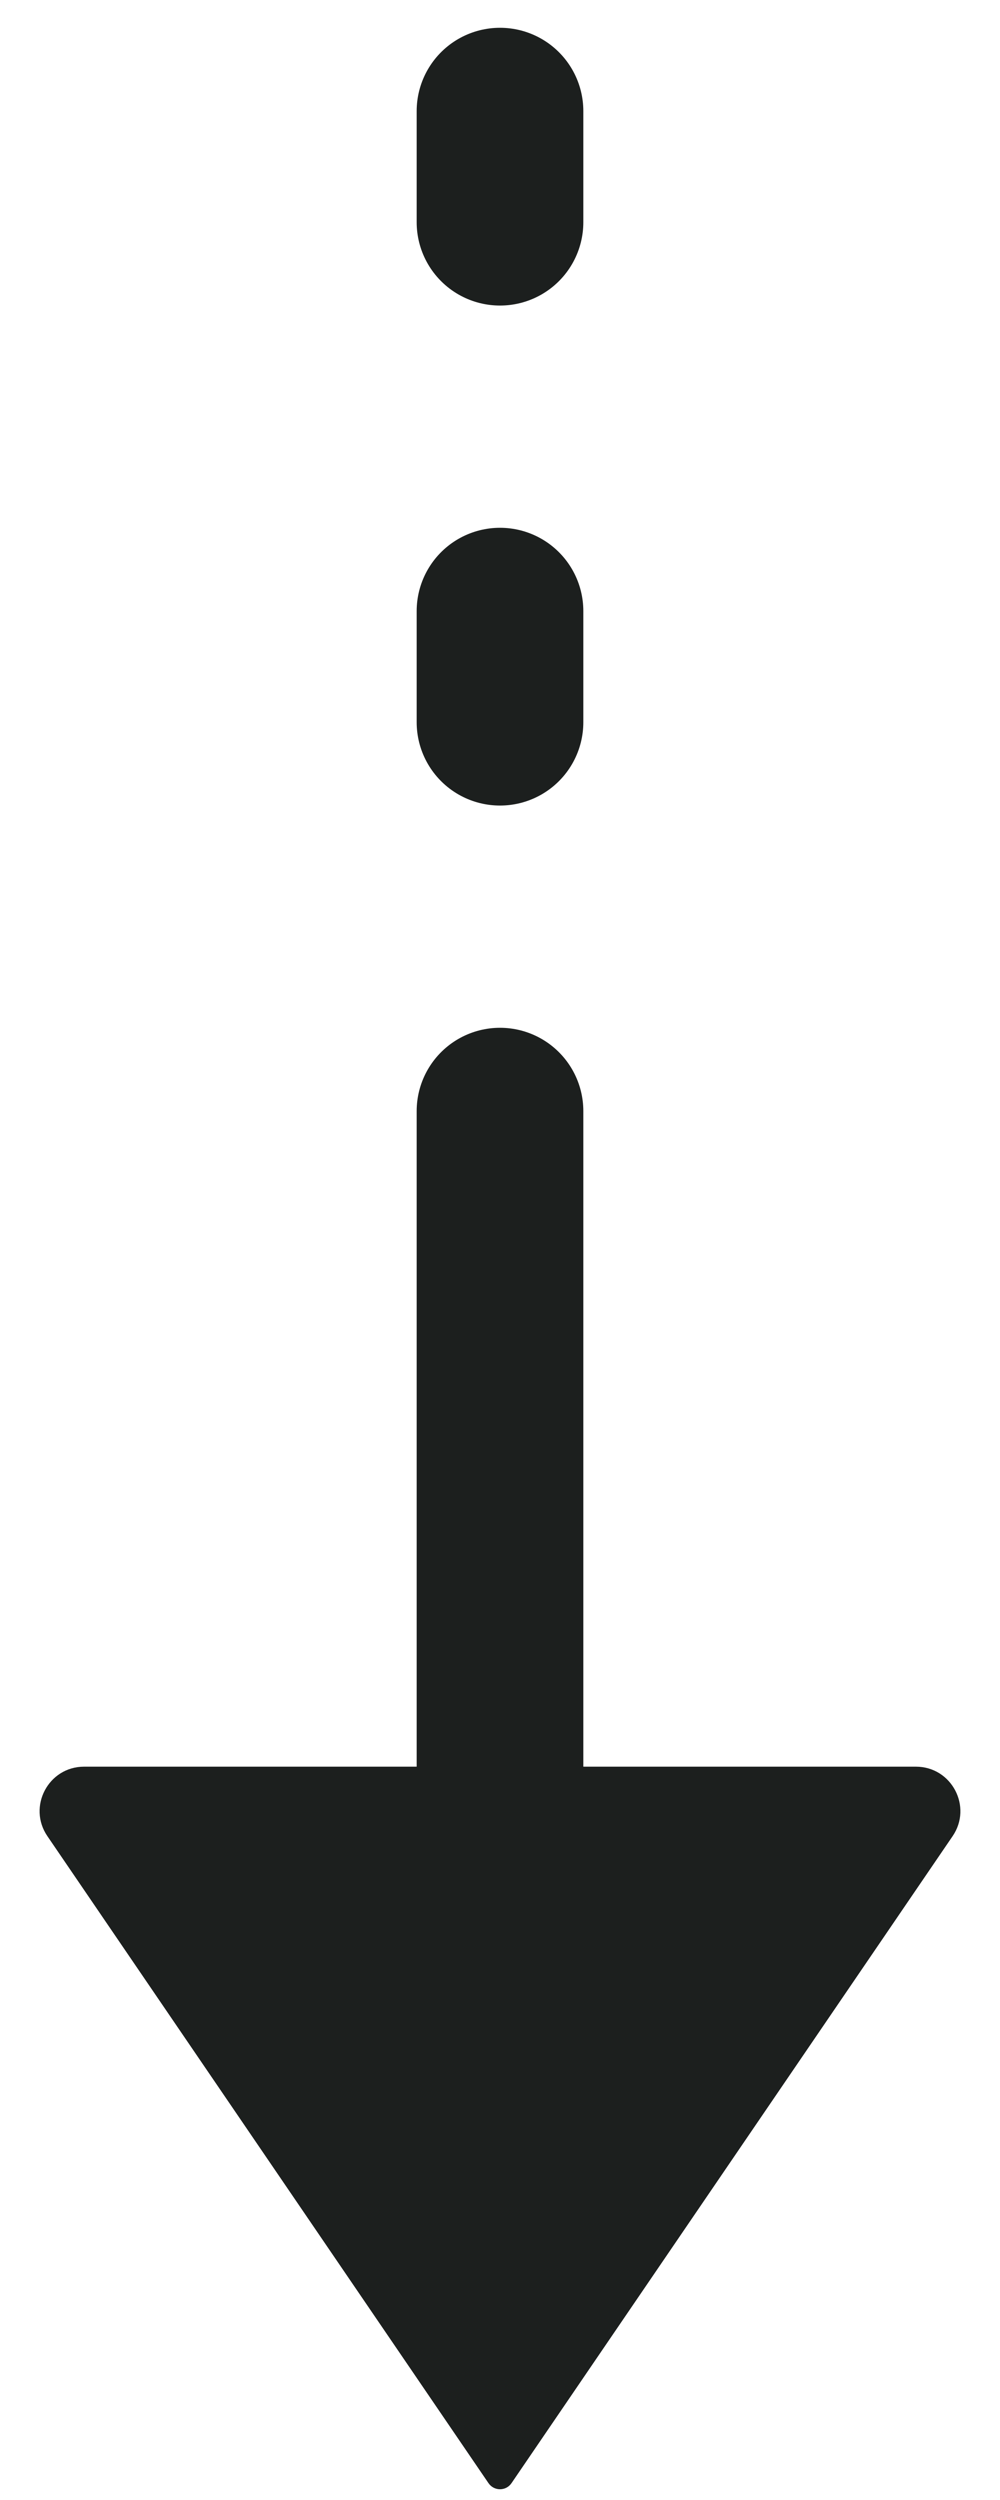
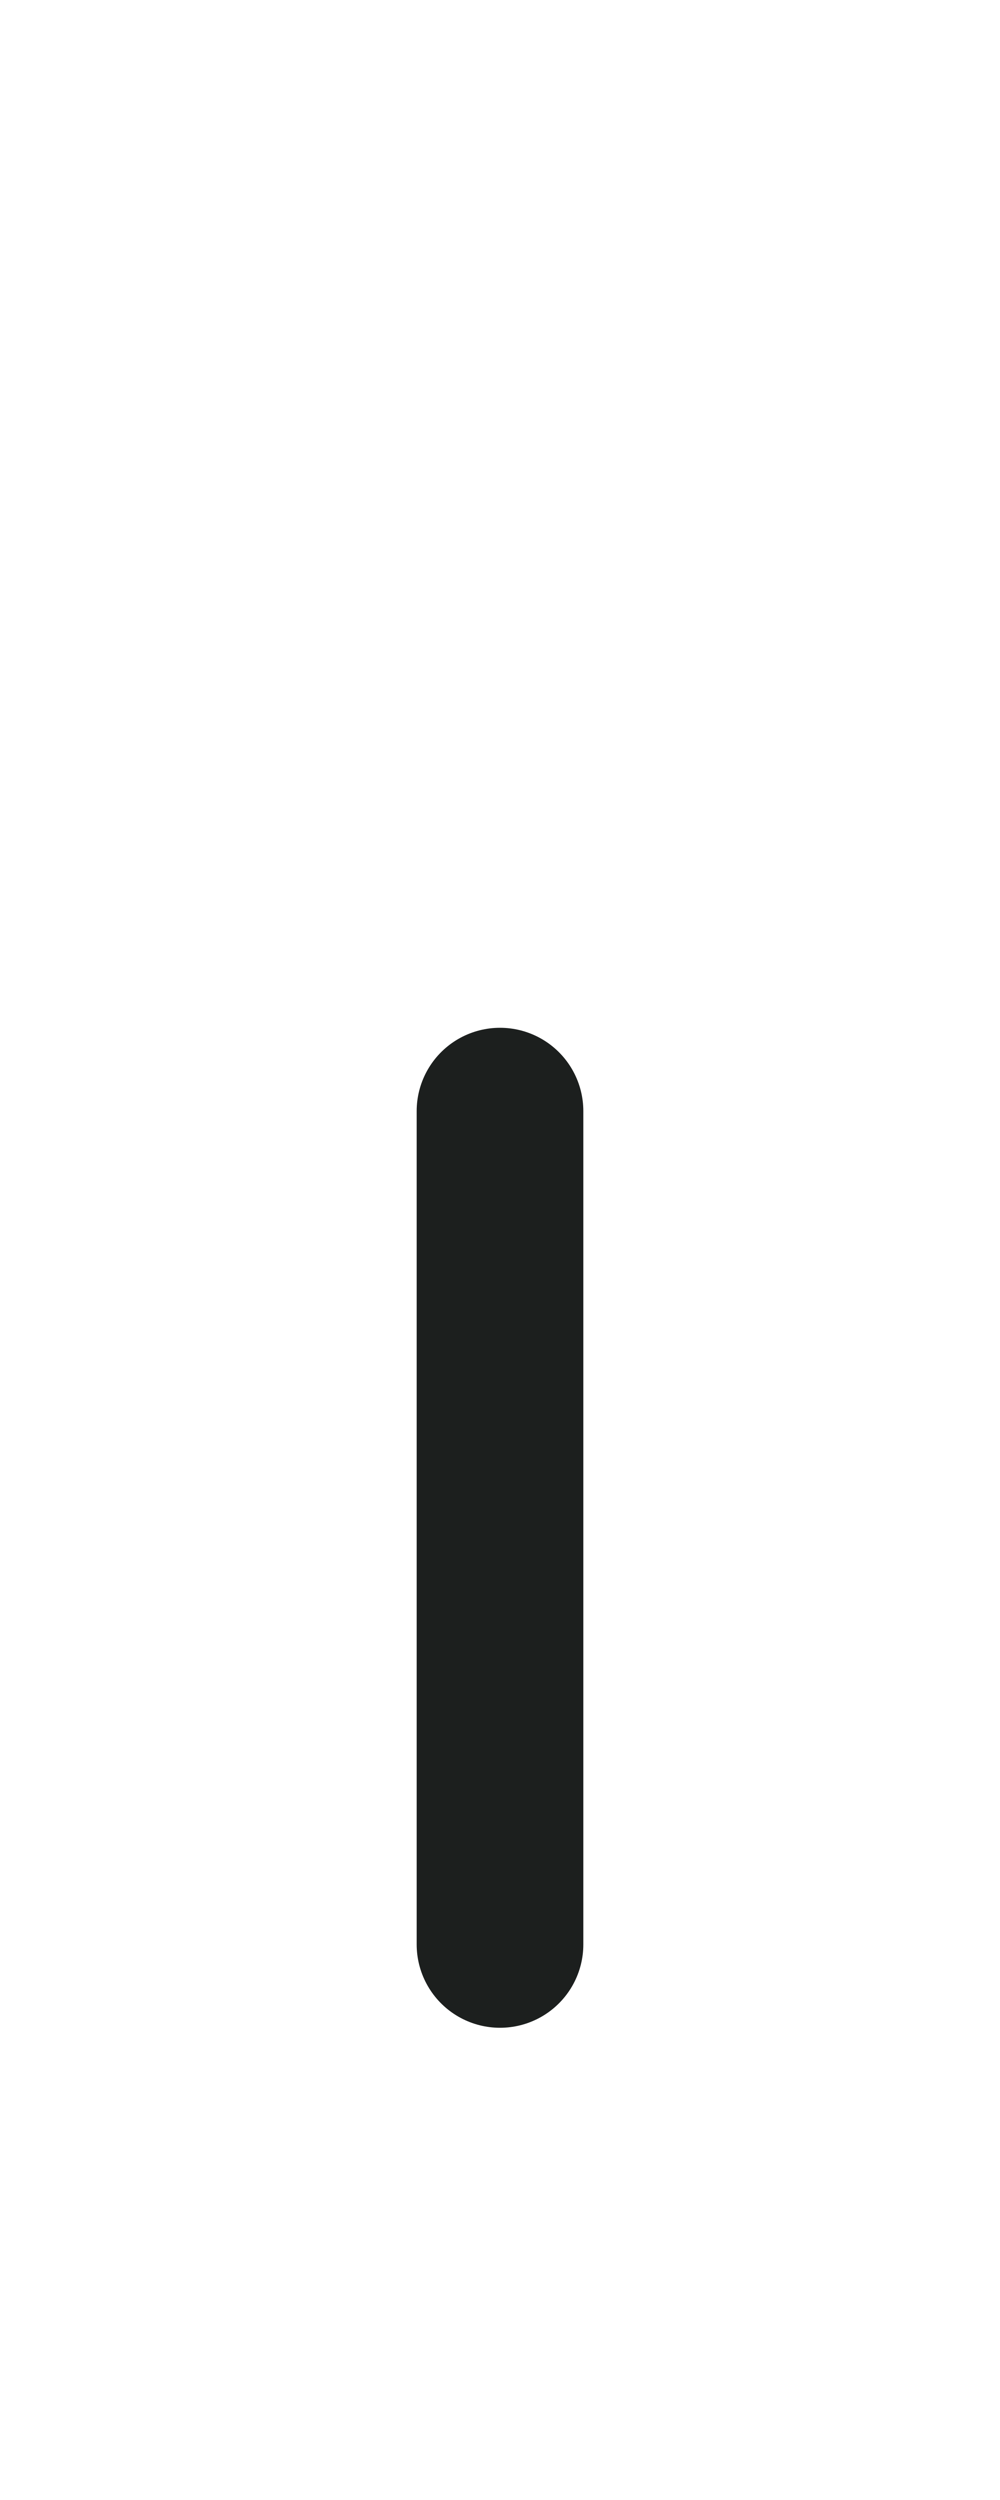
<svg xmlns="http://www.w3.org/2000/svg" width="18" height="45" viewBox="0 0 18 45" fill="none">
  <path d="M9 35V20" stroke="#1C1F1E" stroke-width="3" stroke-linecap="round" stroke-linejoin="round" />
-   <path d="M9 13L9 11" stroke="#1C1F1E" stroke-width="3" stroke-linecap="round" stroke-linejoin="round" />
-   <path d="M9 4L9 2" stroke="#1C1F1E" stroke-width="3" stroke-linecap="round" stroke-linejoin="round" />
-   <path d="M9.207 44.697L17.147 33.051C17.509 32.52 17.129 31.8 16.486 31.8L1.514 31.8C0.871 31.8 0.491 32.52 0.853 33.051L8.793 44.697C8.893 44.843 9.107 44.843 9.207 44.697Z" fill="#1C1F1E" />
</svg>